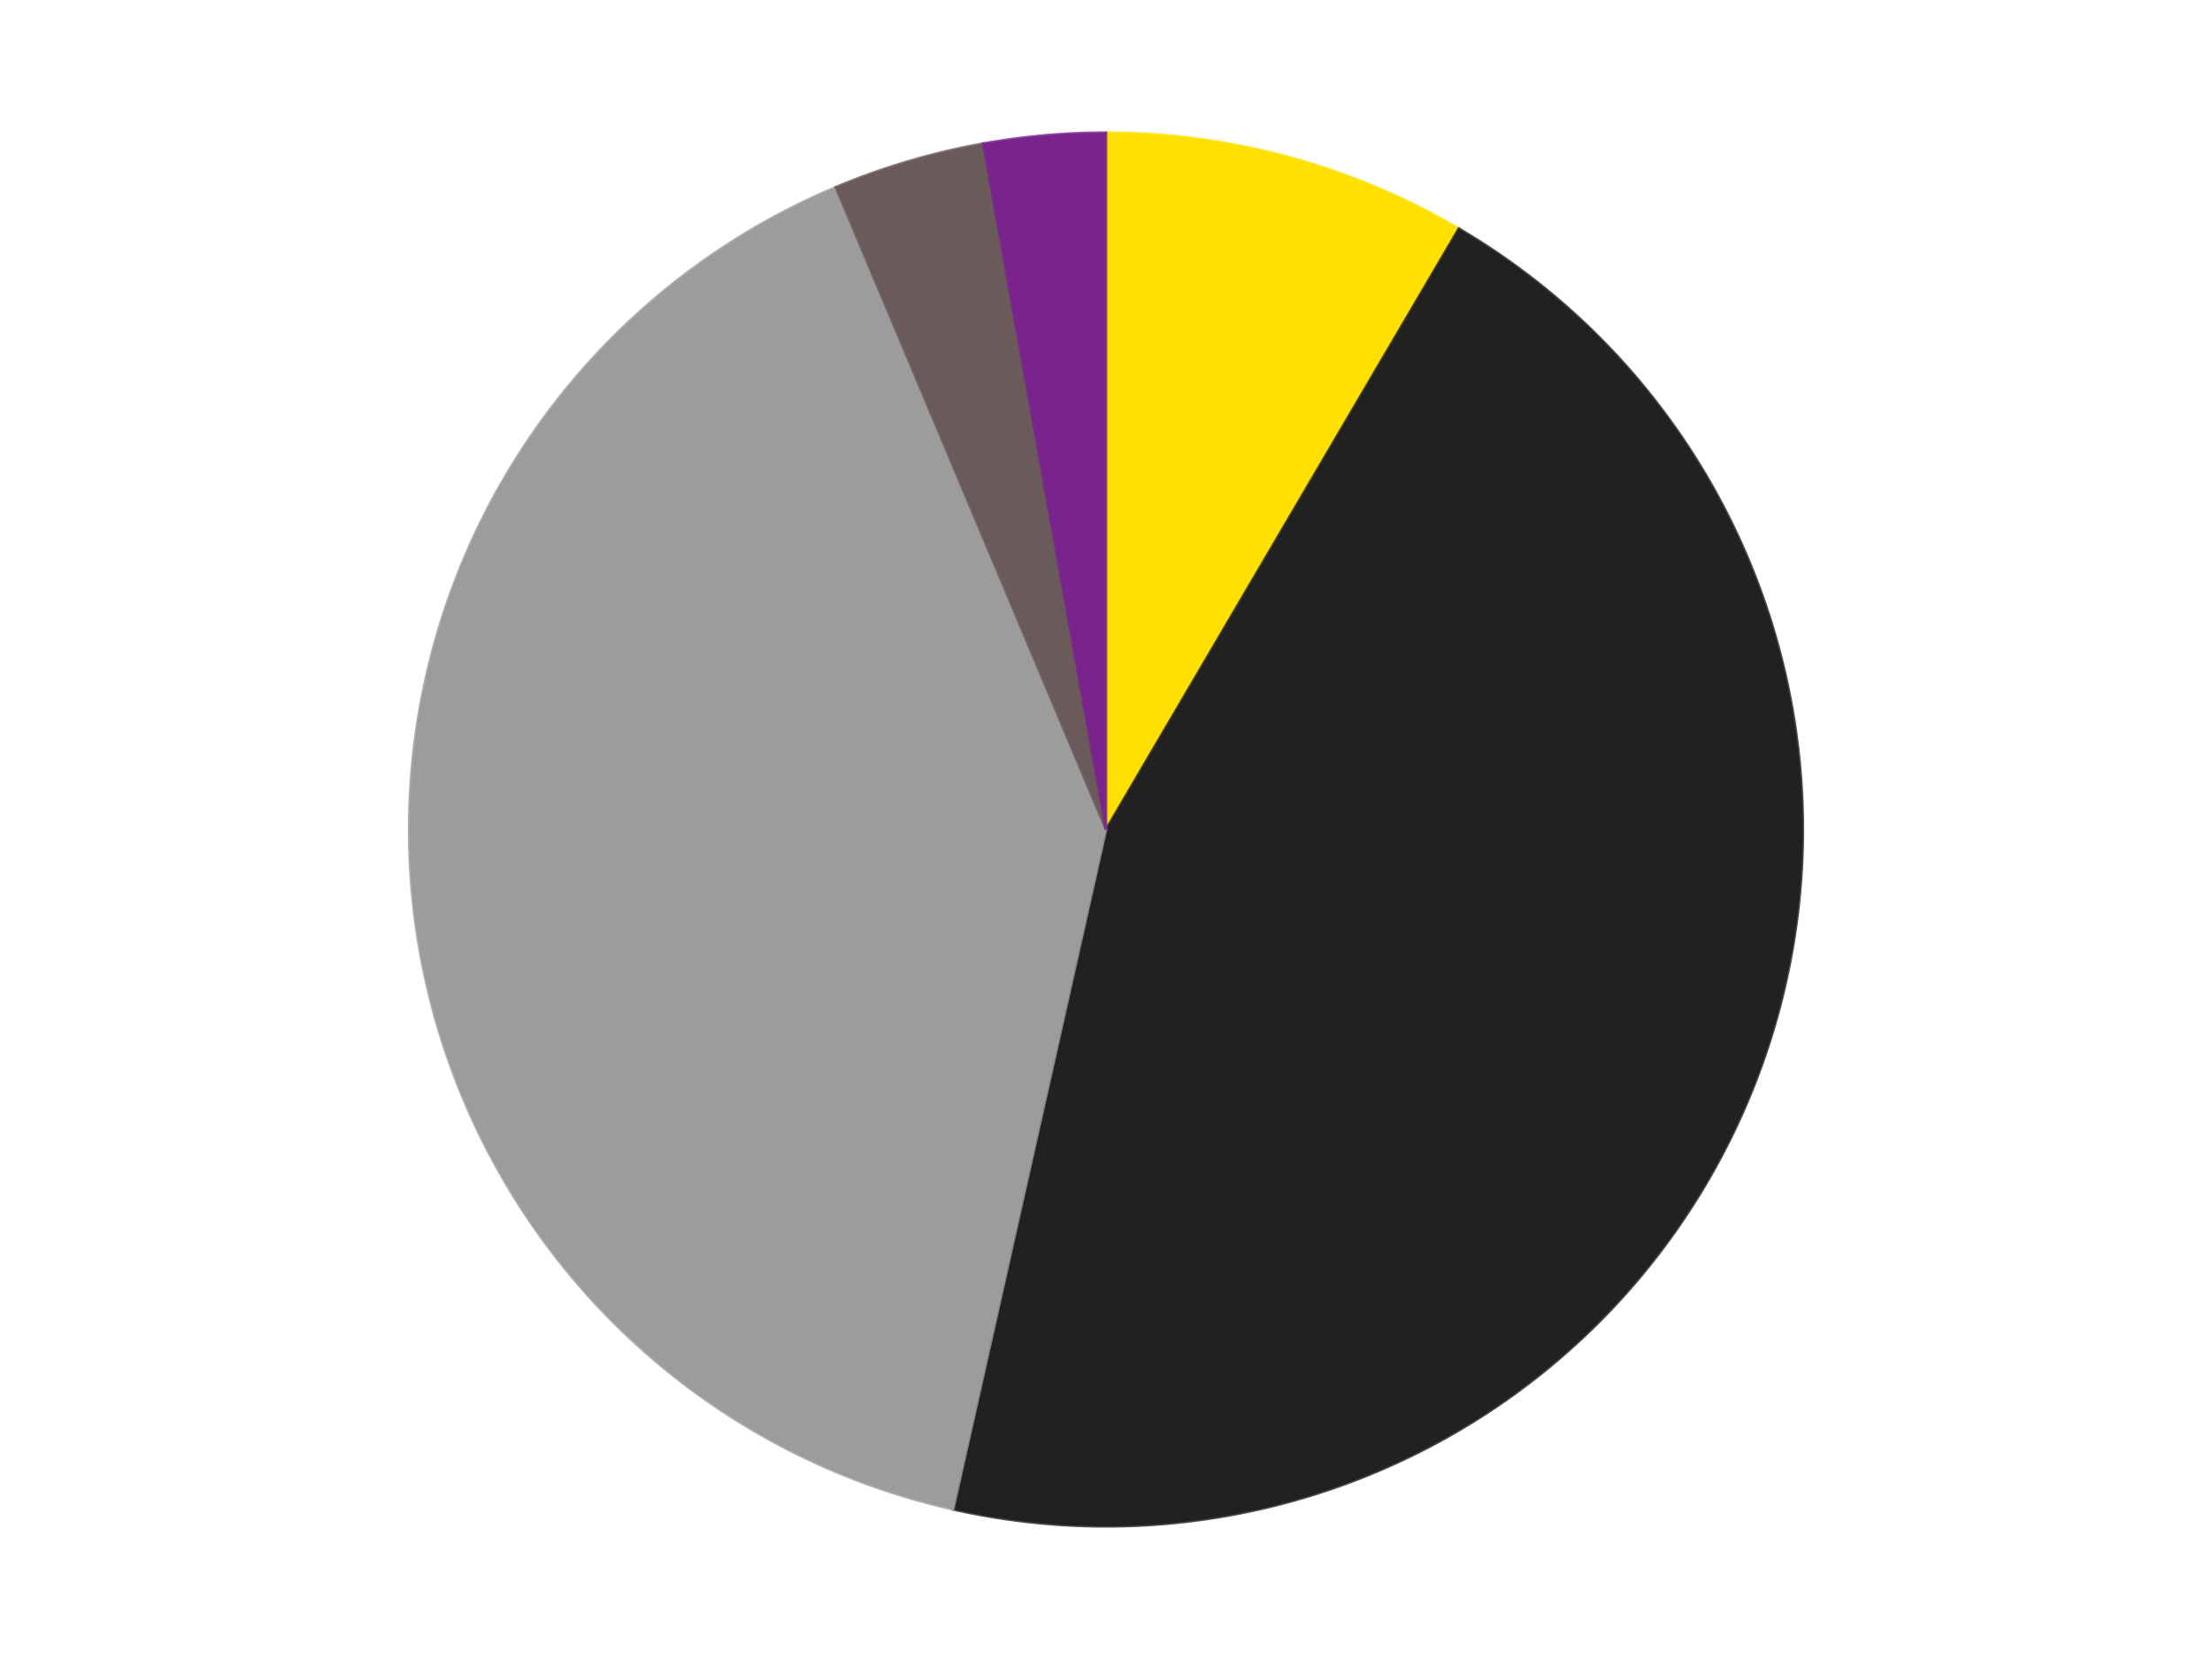
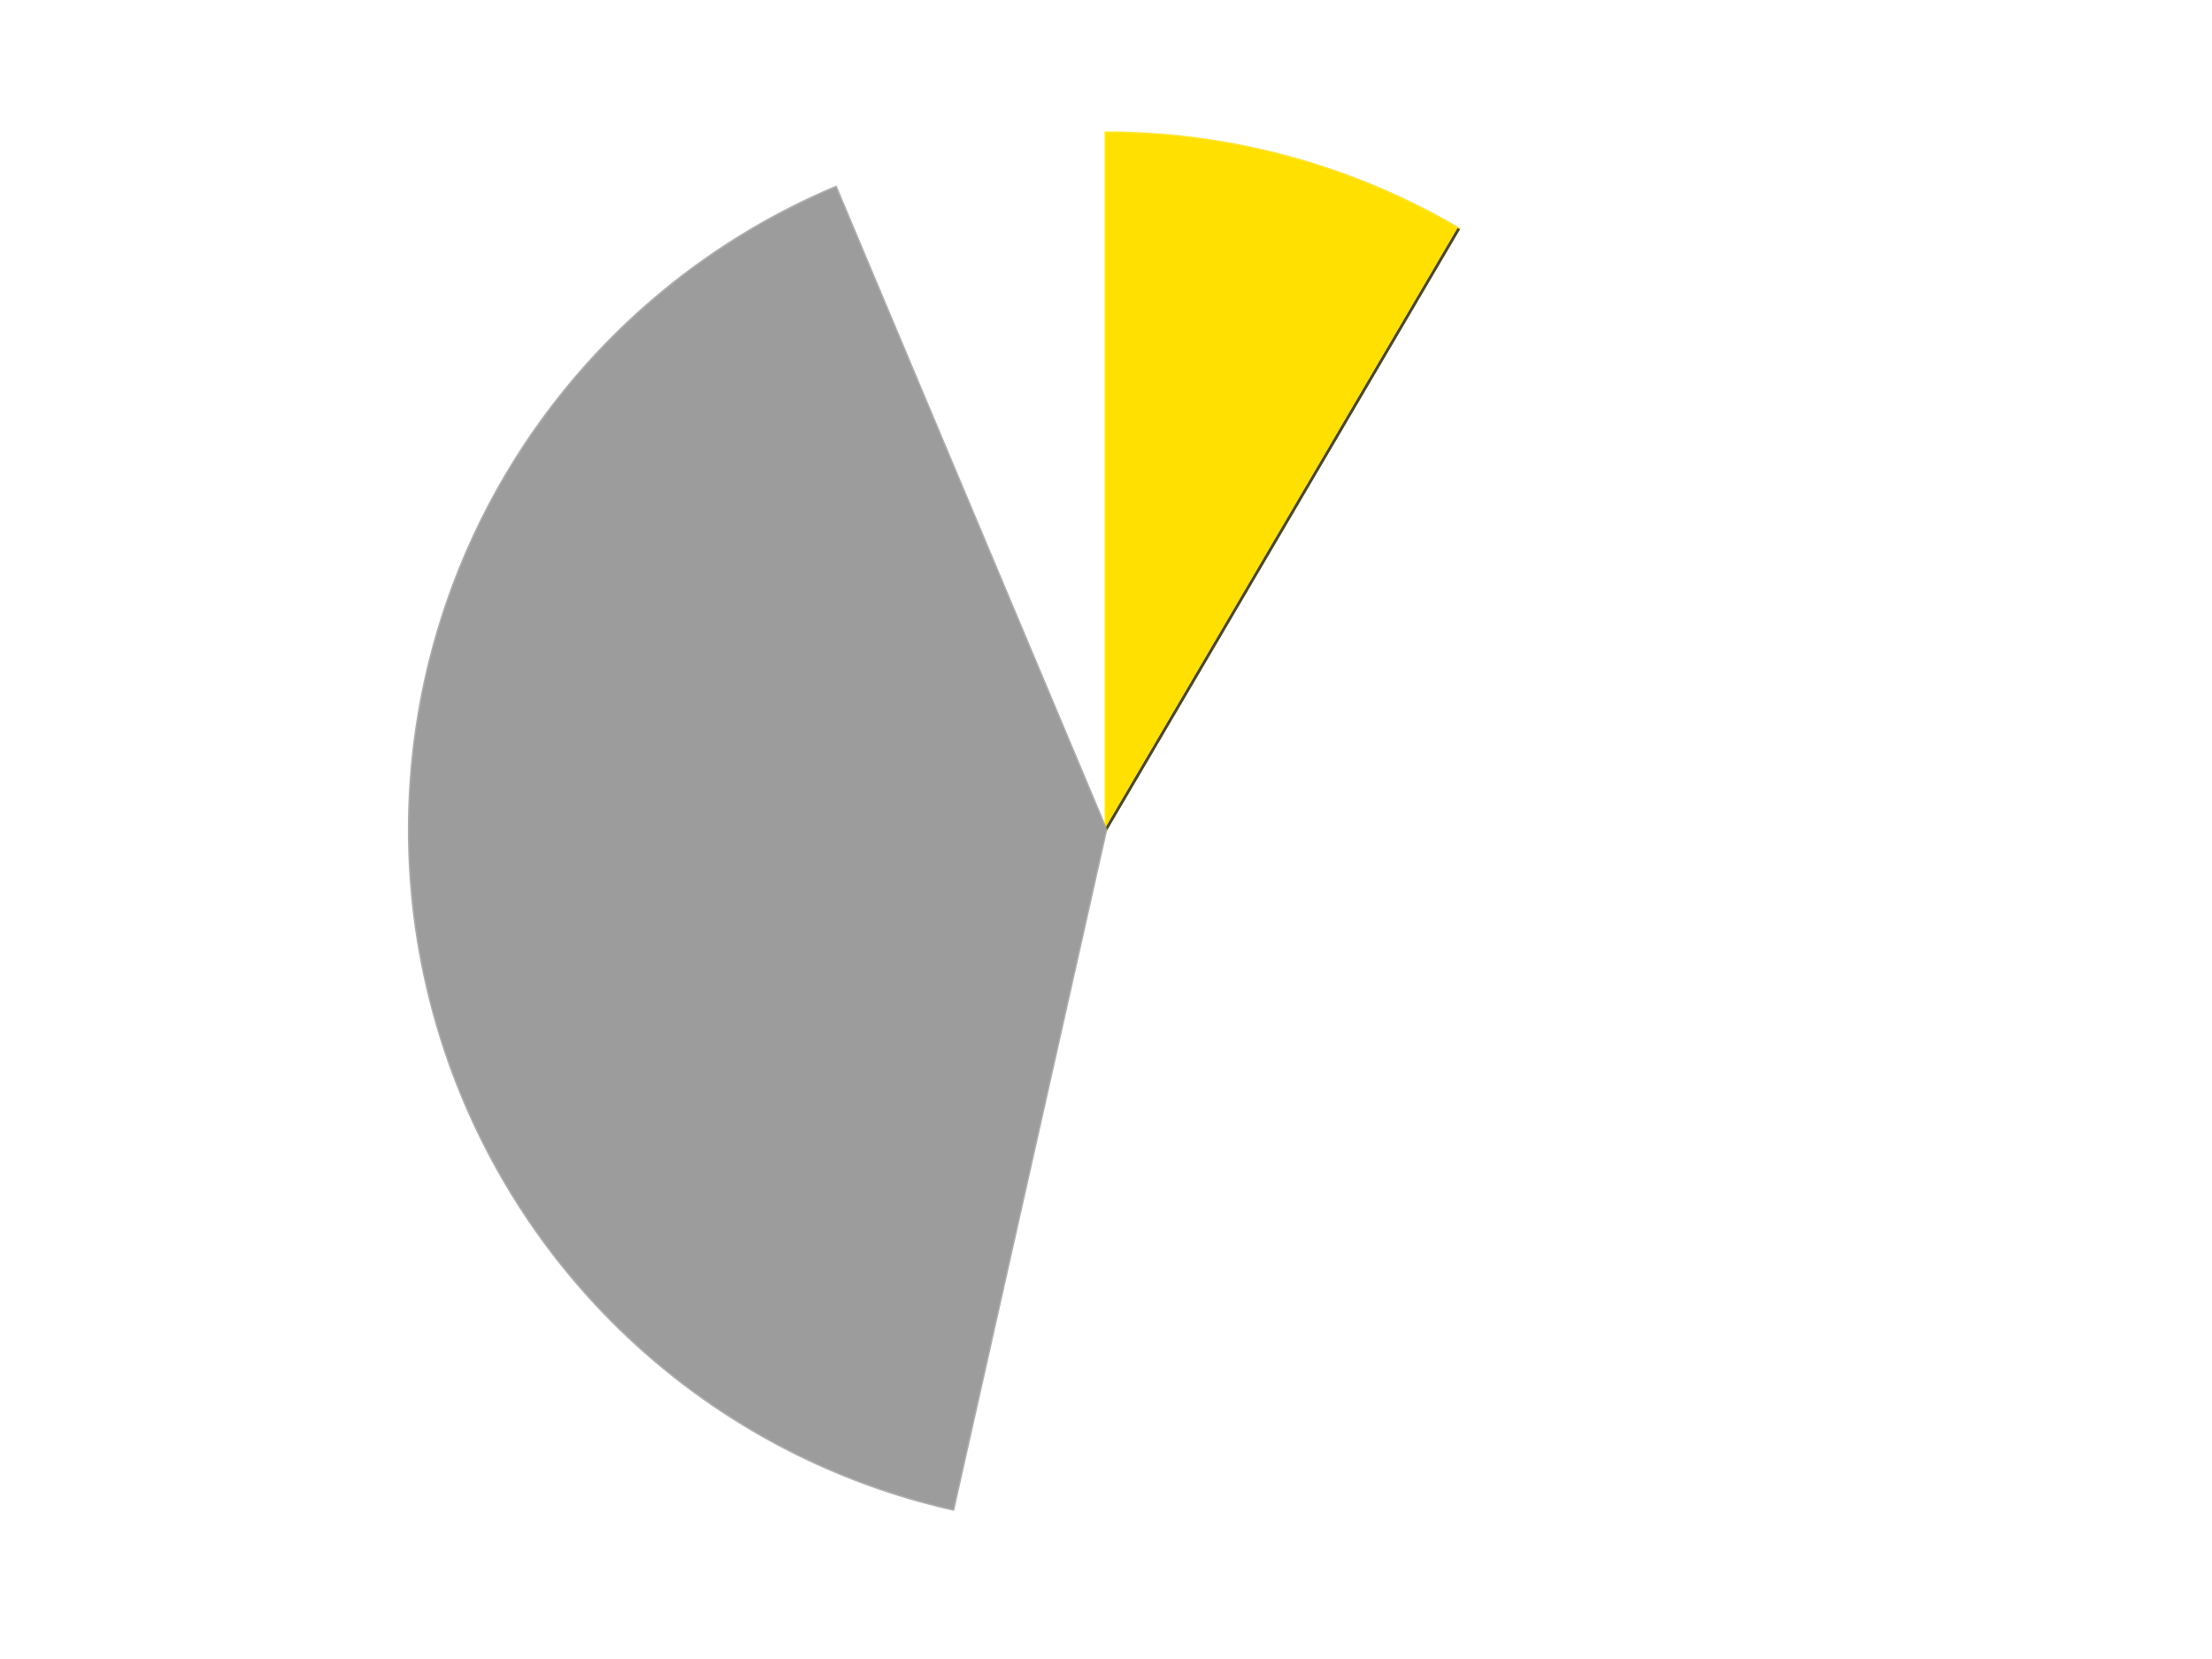
<svg xmlns="http://www.w3.org/2000/svg" xmlns:xlink="http://www.w3.org/1999/xlink" id="chart-1f261b59-65aa-45e1-8c70-9eeb9bab3df0" class="pygal-chart" viewBox="0 0 800 600">
  <defs>
    <style type="text/css">#chart-1f261b59-65aa-45e1-8c70-9eeb9bab3df0{-webkit-user-select:none;-webkit-font-smoothing:antialiased;font-family:Consolas,"Liberation Mono",Menlo,Courier,monospace}#chart-1f261b59-65aa-45e1-8c70-9eeb9bab3df0 .title{font-family:Consolas,"Liberation Mono",Menlo,Courier,monospace;font-size:16px}#chart-1f261b59-65aa-45e1-8c70-9eeb9bab3df0 .legends .legend text{font-family:Consolas,"Liberation Mono",Menlo,Courier,monospace;font-size:14px}#chart-1f261b59-65aa-45e1-8c70-9eeb9bab3df0 .axis text{font-family:Consolas,"Liberation Mono",Menlo,Courier,monospace;font-size:10px}#chart-1f261b59-65aa-45e1-8c70-9eeb9bab3df0 .axis text.major{font-family:Consolas,"Liberation Mono",Menlo,Courier,monospace;font-size:10px}#chart-1f261b59-65aa-45e1-8c70-9eeb9bab3df0 .text-overlay text.value{font-family:Consolas,"Liberation Mono",Menlo,Courier,monospace;font-size:16px}#chart-1f261b59-65aa-45e1-8c70-9eeb9bab3df0 .text-overlay text.label{font-family:Consolas,"Liberation Mono",Menlo,Courier,monospace;font-size:10px}#chart-1f261b59-65aa-45e1-8c70-9eeb9bab3df0 .tooltip{font-family:Consolas,"Liberation Mono",Menlo,Courier,monospace;font-size:14px}#chart-1f261b59-65aa-45e1-8c70-9eeb9bab3df0 text.no_data{font-family:Consolas,"Liberation Mono",Menlo,Courier,monospace;font-size:64px}
#chart-1f261b59-65aa-45e1-8c70-9eeb9bab3df0{background-color:transparent}#chart-1f261b59-65aa-45e1-8c70-9eeb9bab3df0 path,#chart-1f261b59-65aa-45e1-8c70-9eeb9bab3df0 line,#chart-1f261b59-65aa-45e1-8c70-9eeb9bab3df0 rect,#chart-1f261b59-65aa-45e1-8c70-9eeb9bab3df0 circle{-webkit-transition:150ms;-moz-transition:150ms;transition:150ms}#chart-1f261b59-65aa-45e1-8c70-9eeb9bab3df0 .graph &gt; .background{fill:transparent}#chart-1f261b59-65aa-45e1-8c70-9eeb9bab3df0 .plot &gt; .background{fill:transparent}#chart-1f261b59-65aa-45e1-8c70-9eeb9bab3df0 .graph{fill:rgba(0,0,0,.87)}#chart-1f261b59-65aa-45e1-8c70-9eeb9bab3df0 text.no_data{fill:rgba(0,0,0,1)}#chart-1f261b59-65aa-45e1-8c70-9eeb9bab3df0 .title{fill:rgba(0,0,0,1)}#chart-1f261b59-65aa-45e1-8c70-9eeb9bab3df0 .legends .legend text{fill:rgba(0,0,0,.87)}#chart-1f261b59-65aa-45e1-8c70-9eeb9bab3df0 .legends .legend:hover text{fill:rgba(0,0,0,1)}#chart-1f261b59-65aa-45e1-8c70-9eeb9bab3df0 .axis .line{stroke:rgba(0,0,0,1)}#chart-1f261b59-65aa-45e1-8c70-9eeb9bab3df0 .axis .guide.line{stroke:rgba(0,0,0,.54)}#chart-1f261b59-65aa-45e1-8c70-9eeb9bab3df0 .axis .major.line{stroke:rgba(0,0,0,.87)}#chart-1f261b59-65aa-45e1-8c70-9eeb9bab3df0 .axis text.major{fill:rgba(0,0,0,1)}#chart-1f261b59-65aa-45e1-8c70-9eeb9bab3df0 .axis.y .guides:hover .guide.line,#chart-1f261b59-65aa-45e1-8c70-9eeb9bab3df0 .line-graph .axis.x .guides:hover .guide.line,#chart-1f261b59-65aa-45e1-8c70-9eeb9bab3df0 .stackedline-graph .axis.x .guides:hover .guide.line,#chart-1f261b59-65aa-45e1-8c70-9eeb9bab3df0 .xy-graph .axis.x .guides:hover .guide.line{stroke:rgba(0,0,0,1)}#chart-1f261b59-65aa-45e1-8c70-9eeb9bab3df0 .axis .guides:hover text{fill:rgba(0,0,0,1)}#chart-1f261b59-65aa-45e1-8c70-9eeb9bab3df0 .reactive{fill-opacity:1.0;stroke-opacity:.8;stroke-width:1}#chart-1f261b59-65aa-45e1-8c70-9eeb9bab3df0 .ci{stroke:rgba(0,0,0,.87)}#chart-1f261b59-65aa-45e1-8c70-9eeb9bab3df0 .reactive.active,#chart-1f261b59-65aa-45e1-8c70-9eeb9bab3df0 .active .reactive{fill-opacity:0.6;stroke-opacity:.9;stroke-width:4}#chart-1f261b59-65aa-45e1-8c70-9eeb9bab3df0 .ci .reactive.active{stroke-width:1.5}#chart-1f261b59-65aa-45e1-8c70-9eeb9bab3df0 .series text{fill:rgba(0,0,0,1)}#chart-1f261b59-65aa-45e1-8c70-9eeb9bab3df0 .tooltip rect{fill:transparent;stroke:rgba(0,0,0,1);-webkit-transition:opacity 150ms;-moz-transition:opacity 150ms;transition:opacity 150ms}#chart-1f261b59-65aa-45e1-8c70-9eeb9bab3df0 .tooltip .label{fill:rgba(0,0,0,.87)}#chart-1f261b59-65aa-45e1-8c70-9eeb9bab3df0 .tooltip .label{fill:rgba(0,0,0,.87)}#chart-1f261b59-65aa-45e1-8c70-9eeb9bab3df0 .tooltip .legend{font-size:.8em;fill:rgba(0,0,0,.54)}#chart-1f261b59-65aa-45e1-8c70-9eeb9bab3df0 .tooltip .x_label{font-size:.6em;fill:rgba(0,0,0,1)}#chart-1f261b59-65aa-45e1-8c70-9eeb9bab3df0 .tooltip .xlink{font-size:.5em;text-decoration:underline}#chart-1f261b59-65aa-45e1-8c70-9eeb9bab3df0 .tooltip .value{font-size:1.5em}#chart-1f261b59-65aa-45e1-8c70-9eeb9bab3df0 .bound{font-size:.5em}#chart-1f261b59-65aa-45e1-8c70-9eeb9bab3df0 .max-value{font-size:.75em;fill:rgba(0,0,0,.54)}#chart-1f261b59-65aa-45e1-8c70-9eeb9bab3df0 .map-element{fill:transparent;stroke:rgba(0,0,0,.54) !important}#chart-1f261b59-65aa-45e1-8c70-9eeb9bab3df0 .map-element .reactive{fill-opacity:inherit;stroke-opacity:inherit}#chart-1f261b59-65aa-45e1-8c70-9eeb9bab3df0 .color-0,#chart-1f261b59-65aa-45e1-8c70-9eeb9bab3df0 .color-0 a:visited{stroke:#F44336;fill:#F44336}#chart-1f261b59-65aa-45e1-8c70-9eeb9bab3df0 .color-1,#chart-1f261b59-65aa-45e1-8c70-9eeb9bab3df0 .color-1 a:visited{stroke:#3F51B5;fill:#3F51B5}#chart-1f261b59-65aa-45e1-8c70-9eeb9bab3df0 .color-2,#chart-1f261b59-65aa-45e1-8c70-9eeb9bab3df0 .color-2 a:visited{stroke:#009688;fill:#009688}#chart-1f261b59-65aa-45e1-8c70-9eeb9bab3df0 .color-3,#chart-1f261b59-65aa-45e1-8c70-9eeb9bab3df0 .color-3 a:visited{stroke:#FFC107;fill:#FFC107}#chart-1f261b59-65aa-45e1-8c70-9eeb9bab3df0 .color-4,#chart-1f261b59-65aa-45e1-8c70-9eeb9bab3df0 .color-4 a:visited{stroke:#FF5722;fill:#FF5722}#chart-1f261b59-65aa-45e1-8c70-9eeb9bab3df0 .text-overlay .color-0 text{fill:black}#chart-1f261b59-65aa-45e1-8c70-9eeb9bab3df0 .text-overlay .color-1 text{fill:black}#chart-1f261b59-65aa-45e1-8c70-9eeb9bab3df0 .text-overlay .color-2 text{fill:black}#chart-1f261b59-65aa-45e1-8c70-9eeb9bab3df0 .text-overlay .color-3 text{fill:black}#chart-1f261b59-65aa-45e1-8c70-9eeb9bab3df0 .text-overlay .color-4 text{fill:black}
#chart-1f261b59-65aa-45e1-8c70-9eeb9bab3df0 text.no_data{text-anchor:middle}#chart-1f261b59-65aa-45e1-8c70-9eeb9bab3df0 .guide.line{fill:none}#chart-1f261b59-65aa-45e1-8c70-9eeb9bab3df0 .centered{text-anchor:middle}#chart-1f261b59-65aa-45e1-8c70-9eeb9bab3df0 .title{text-anchor:middle}#chart-1f261b59-65aa-45e1-8c70-9eeb9bab3df0 .legends .legend text{fill-opacity:1}#chart-1f261b59-65aa-45e1-8c70-9eeb9bab3df0 .axis.x text{text-anchor:middle}#chart-1f261b59-65aa-45e1-8c70-9eeb9bab3df0 .axis.x:not(.web) text[transform]{text-anchor:start}#chart-1f261b59-65aa-45e1-8c70-9eeb9bab3df0 .axis.x:not(.web) text[transform].backwards{text-anchor:end}#chart-1f261b59-65aa-45e1-8c70-9eeb9bab3df0 .axis.y text{text-anchor:end}#chart-1f261b59-65aa-45e1-8c70-9eeb9bab3df0 .axis.y text[transform].backwards{text-anchor:start}#chart-1f261b59-65aa-45e1-8c70-9eeb9bab3df0 .axis.y2 text{text-anchor:start}#chart-1f261b59-65aa-45e1-8c70-9eeb9bab3df0 .axis.y2 text[transform].backwards{text-anchor:end}#chart-1f261b59-65aa-45e1-8c70-9eeb9bab3df0 .axis .guide.line{stroke-dasharray:4,4;stroke:black}#chart-1f261b59-65aa-45e1-8c70-9eeb9bab3df0 .axis .major.guide.line{stroke-dasharray:6,6;stroke:black}#chart-1f261b59-65aa-45e1-8c70-9eeb9bab3df0 .horizontal .axis.y .guide.line,#chart-1f261b59-65aa-45e1-8c70-9eeb9bab3df0 .horizontal .axis.y2 .guide.line,#chart-1f261b59-65aa-45e1-8c70-9eeb9bab3df0 .vertical .axis.x .guide.line{opacity:0}#chart-1f261b59-65aa-45e1-8c70-9eeb9bab3df0 .horizontal .axis.always_show .guide.line,#chart-1f261b59-65aa-45e1-8c70-9eeb9bab3df0 .vertical .axis.always_show .guide.line{opacity:1 !important}#chart-1f261b59-65aa-45e1-8c70-9eeb9bab3df0 .axis.y .guides:hover .guide.line,#chart-1f261b59-65aa-45e1-8c70-9eeb9bab3df0 .axis.y2 .guides:hover .guide.line,#chart-1f261b59-65aa-45e1-8c70-9eeb9bab3df0 .axis.x .guides:hover .guide.line{opacity:1}#chart-1f261b59-65aa-45e1-8c70-9eeb9bab3df0 .axis .guides:hover text{opacity:1}#chart-1f261b59-65aa-45e1-8c70-9eeb9bab3df0 .nofill{fill:none}#chart-1f261b59-65aa-45e1-8c70-9eeb9bab3df0 .subtle-fill{fill-opacity:.2}#chart-1f261b59-65aa-45e1-8c70-9eeb9bab3df0 .dot{stroke-width:1px;fill-opacity:1;stroke-opacity:1}#chart-1f261b59-65aa-45e1-8c70-9eeb9bab3df0 .dot.active{stroke-width:5px}#chart-1f261b59-65aa-45e1-8c70-9eeb9bab3df0 .dot.negative{fill:transparent}#chart-1f261b59-65aa-45e1-8c70-9eeb9bab3df0 text,#chart-1f261b59-65aa-45e1-8c70-9eeb9bab3df0 tspan{stroke:none !important}#chart-1f261b59-65aa-45e1-8c70-9eeb9bab3df0 .series text.active{opacity:1}#chart-1f261b59-65aa-45e1-8c70-9eeb9bab3df0 .tooltip rect{fill-opacity:.95;stroke-width:.5}#chart-1f261b59-65aa-45e1-8c70-9eeb9bab3df0 .tooltip text{fill-opacity:1}#chart-1f261b59-65aa-45e1-8c70-9eeb9bab3df0 .showable{visibility:hidden}#chart-1f261b59-65aa-45e1-8c70-9eeb9bab3df0 .showable.shown{visibility:visible}#chart-1f261b59-65aa-45e1-8c70-9eeb9bab3df0 .gauge-background{fill:rgba(229,229,229,1);stroke:none}#chart-1f261b59-65aa-45e1-8c70-9eeb9bab3df0 .bg-lines{stroke:transparent;stroke-width:2px}</style>
    <script type="text/javascript">window.pygal = window.pygal || {};window.pygal.config = window.pygal.config || {};window.pygal.config['1f261b59-65aa-45e1-8c70-9eeb9bab3df0'] = {"allow_interruptions": false, "box_mode": "extremes", "classes": ["pygal-chart"], "css": ["file://style.css", "file://graph.css"], "defs": [], "disable_xml_declaration": false, "dots_size": 2.5, "dynamic_print_values": false, "explicit_size": false, "fill": false, "force_uri_protocol": "https", "formatter": null, "half_pie": false, "height": 600, "include_x_axis": false, "inner_radius": 0, "interpolate": null, "interpolation_parameters": {}, "interpolation_precision": 250, "inverse_y_axis": false, "js": ["//kozea.github.io/pygal.js/2.0.x/pygal-tooltips.min.js"], "legend_at_bottom": false, "legend_at_bottom_columns": null, "legend_box_size": 12, "logarithmic": false, "margin": 20, "margin_bottom": null, "margin_left": null, "margin_right": null, "margin_top": null, "max_scale": 16, "min_scale": 4, "missing_value_fill_truncation": "x", "no_data_text": "No data", "no_prefix": false, "order_min": null, "pretty_print": false, "print_labels": false, "print_values": false, "print_values_position": "center", "print_zeroes": true, "range": null, "rounded_bars": null, "secondary_range": null, "show_dots": true, "show_legend": false, "show_minor_x_labels": true, "show_minor_y_labels": true, "show_only_major_dots": false, "show_x_guides": false, "show_x_labels": true, "show_y_guides": true, "show_y_labels": true, "spacing": 10, "stack_from_top": false, "strict": false, "stroke": true, "stroke_style": null, "style": {"background": "transparent", "ci_colors": [], "colors": ["#F44336", "#3F51B5", "#009688", "#FFC107", "#FF5722", "#9C27B0", "#03A9F4", "#8BC34A", "#FF9800", "#E91E63", "#2196F3", "#4CAF50", "#FFEB3B", "#673AB7", "#00BCD4", "#CDDC39", "#9E9E9E", "#607D8B"], "dot_opacity": "1", "font_family": "Consolas, \"Liberation Mono\", Menlo, Courier, monospace", "foreground": "rgba(0, 0, 0, .87)", "foreground_strong": "rgba(0, 0, 0, 1)", "foreground_subtle": "rgba(0, 0, 0, .54)", "guide_stroke_color": "black", "guide_stroke_dasharray": "4,4", "label_font_family": "Consolas, \"Liberation Mono\", Menlo, Courier, monospace", "label_font_size": 10, "legend_font_family": "Consolas, \"Liberation Mono\", Menlo, Courier, monospace", "legend_font_size": 14, "major_guide_stroke_color": "black", "major_guide_stroke_dasharray": "6,6", "major_label_font_family": "Consolas, \"Liberation Mono\", Menlo, Courier, monospace", "major_label_font_size": 10, "no_data_font_family": "Consolas, \"Liberation Mono\", Menlo, Courier, monospace", "no_data_font_size": 64, "opacity": "1.0", "opacity_hover": "0.6", "plot_background": "transparent", "stroke_opacity": ".8", "stroke_opacity_hover": ".9", "stroke_width": "1", "stroke_width_hover": "4", "title_font_family": "Consolas, \"Liberation Mono\", Menlo, Courier, monospace", "title_font_size": 16, "tooltip_font_family": "Consolas, \"Liberation Mono\", Menlo, Courier, monospace", "tooltip_font_size": 14, "transition": "150ms", "value_background": "rgba(229, 229, 229, 1)", "value_colors": [], "value_font_family": "Consolas, \"Liberation Mono\", Menlo, Courier, monospace", "value_font_size": 16, "value_label_font_family": "Consolas, \"Liberation Mono\", Menlo, Courier, monospace", "value_label_font_size": 10}, "title": null, "tooltip_border_radius": 0, "tooltip_fancy_mode": true, "truncate_label": null, "truncate_legend": null, "width": 800, "x_label_rotation": 0, "x_labels": null, "x_labels_major": null, "x_labels_major_count": null, "x_labels_major_every": null, "x_title": null, "xrange": null, "y_label_rotation": 0, "y_labels": null, "y_labels_major": null, "y_labels_major_count": null, "y_labels_major_every": null, "y_title": null, "zero": 0, "legends": ["Yellow", "Black", "Light Gray", "Dark Gray", "Purple"]}</script>
    <script type="text/javascript" xlink:href="https://kozea.github.io/pygal.js/2.0.x/pygal-tooltips.min.js" />
  </defs>
  <title>Pygal</title>
  <g class="graph pie-graph vertical">
-     <rect x="0" y="0" width="800" height="600" class="background" />
    <g transform="translate(20, 20)" class="plot">
      <rect x="0" y="0" width="760" height="560" class="background" />
      <g class="series serie-0 color-0">
        <g class="slices">
          <g class="slice" style="fill: #FFE001; stroke: #FFE001">
            <path d="M380 28 A252 252 0 0 1 507.606 62.697 L380 280 A0 0 0 0 0 380 280 z" class="slice reactive tooltip-trigger" />
            <desc class="value">12</desc>
            <desc class="x centered">413.0597477808894</desc>
            <desc class="y centered">158.41442077012596</desc>
          </g>
        </g>
      </g>
      <g class="series serie-1 color-1">
        <g class="slices">
          <g class="slice" style="fill: #212121; stroke: #212121">
-             <path d="M507.606 62.697 A252 252 0 0 1 324.701 525.858 L380 280 A0 0 0 0 0 380 280 z" class="slice reactive tooltip-trigger" />
+             <path d="M507.606 62.697 L380 280 A0 0 0 0 0 380 280 z" class="slice reactive tooltip-trigger" />
            <desc class="value">64</desc>
            <desc class="x centered">497.19283885604494</desc>
            <desc class="y centered">326.28000130575936</desc>
          </g>
        </g>
      </g>
      <g class="series serie-2 color-2">
        <g class="slices">
          <g class="slice" style="fill: #9C9C9C; stroke: #9C9C9C">
            <path d="M324.701 525.858 A252 252 0 0 1 282.278 47.719 L380 280 A0 0 0 0 0 380 280 z" class="slice reactive tooltip-trigger" />
            <desc class="value">57</desc>
            <desc class="x centered">254.49306041855695</desc>
            <desc class="y centered">291.13589317926517</desc>
          </g>
        </g>
      </g>
      <g class="series serie-3 color-3">
        <g class="slices">
          <g class="slice" style="fill: #6B5A5A; stroke: #6B5A5A">
-             <path d="M282.278 47.719 A252 252 0 0 1 335.631 31.937 L380 280 A0 0 0 0 0 380 280 z" class="slice reactive tooltip-trigger" />
            <desc class="value">5</desc>
            <desc class="x centered">344.2586159298785</desc>
            <desc class="y centered">159.17552621777298</desc>
          </g>
        </g>
      </g>
      <g class="series serie-4 color-4">
        <g class="slices">
          <g class="slice" style="fill: #7A238D; stroke: #7A238D">
-             <path d="M335.631 31.937 A252 252 0 0 1 380 28 L380 280 A0 0 0 0 0 380 280 z" class="slice reactive tooltip-trigger" />
            <desc class="value">4</desc>
            <desc class="x centered">368.8641068207347</desc>
            <desc class="y centered">154.49306041855698</desc>
          </g>
        </g>
      </g>
    </g>
    <g class="titles" />
    <g transform="translate(20, 20)" class="plot overlay">
      <g class="series serie-0 color-0" />
      <g class="series serie-1 color-1" />
      <g class="series serie-2 color-2" />
      <g class="series serie-3 color-3" />
      <g class="series serie-4 color-4" />
    </g>
    <g transform="translate(20, 20)" class="plot text-overlay">
      <g class="series serie-0 color-0" />
      <g class="series serie-1 color-1" />
      <g class="series serie-2 color-2" />
      <g class="series serie-3 color-3" />
      <g class="series serie-4 color-4" />
    </g>
    <g transform="translate(20, 20)" class="plot tooltip-overlay">
      <g transform="translate(0 0)" style="opacity: 0" class="tooltip">
-         <rect rx="0" ry="0" width="0" height="0" class="tooltip-box" />
        <g class="text" />
      </g>
    </g>
  </g>
</svg>